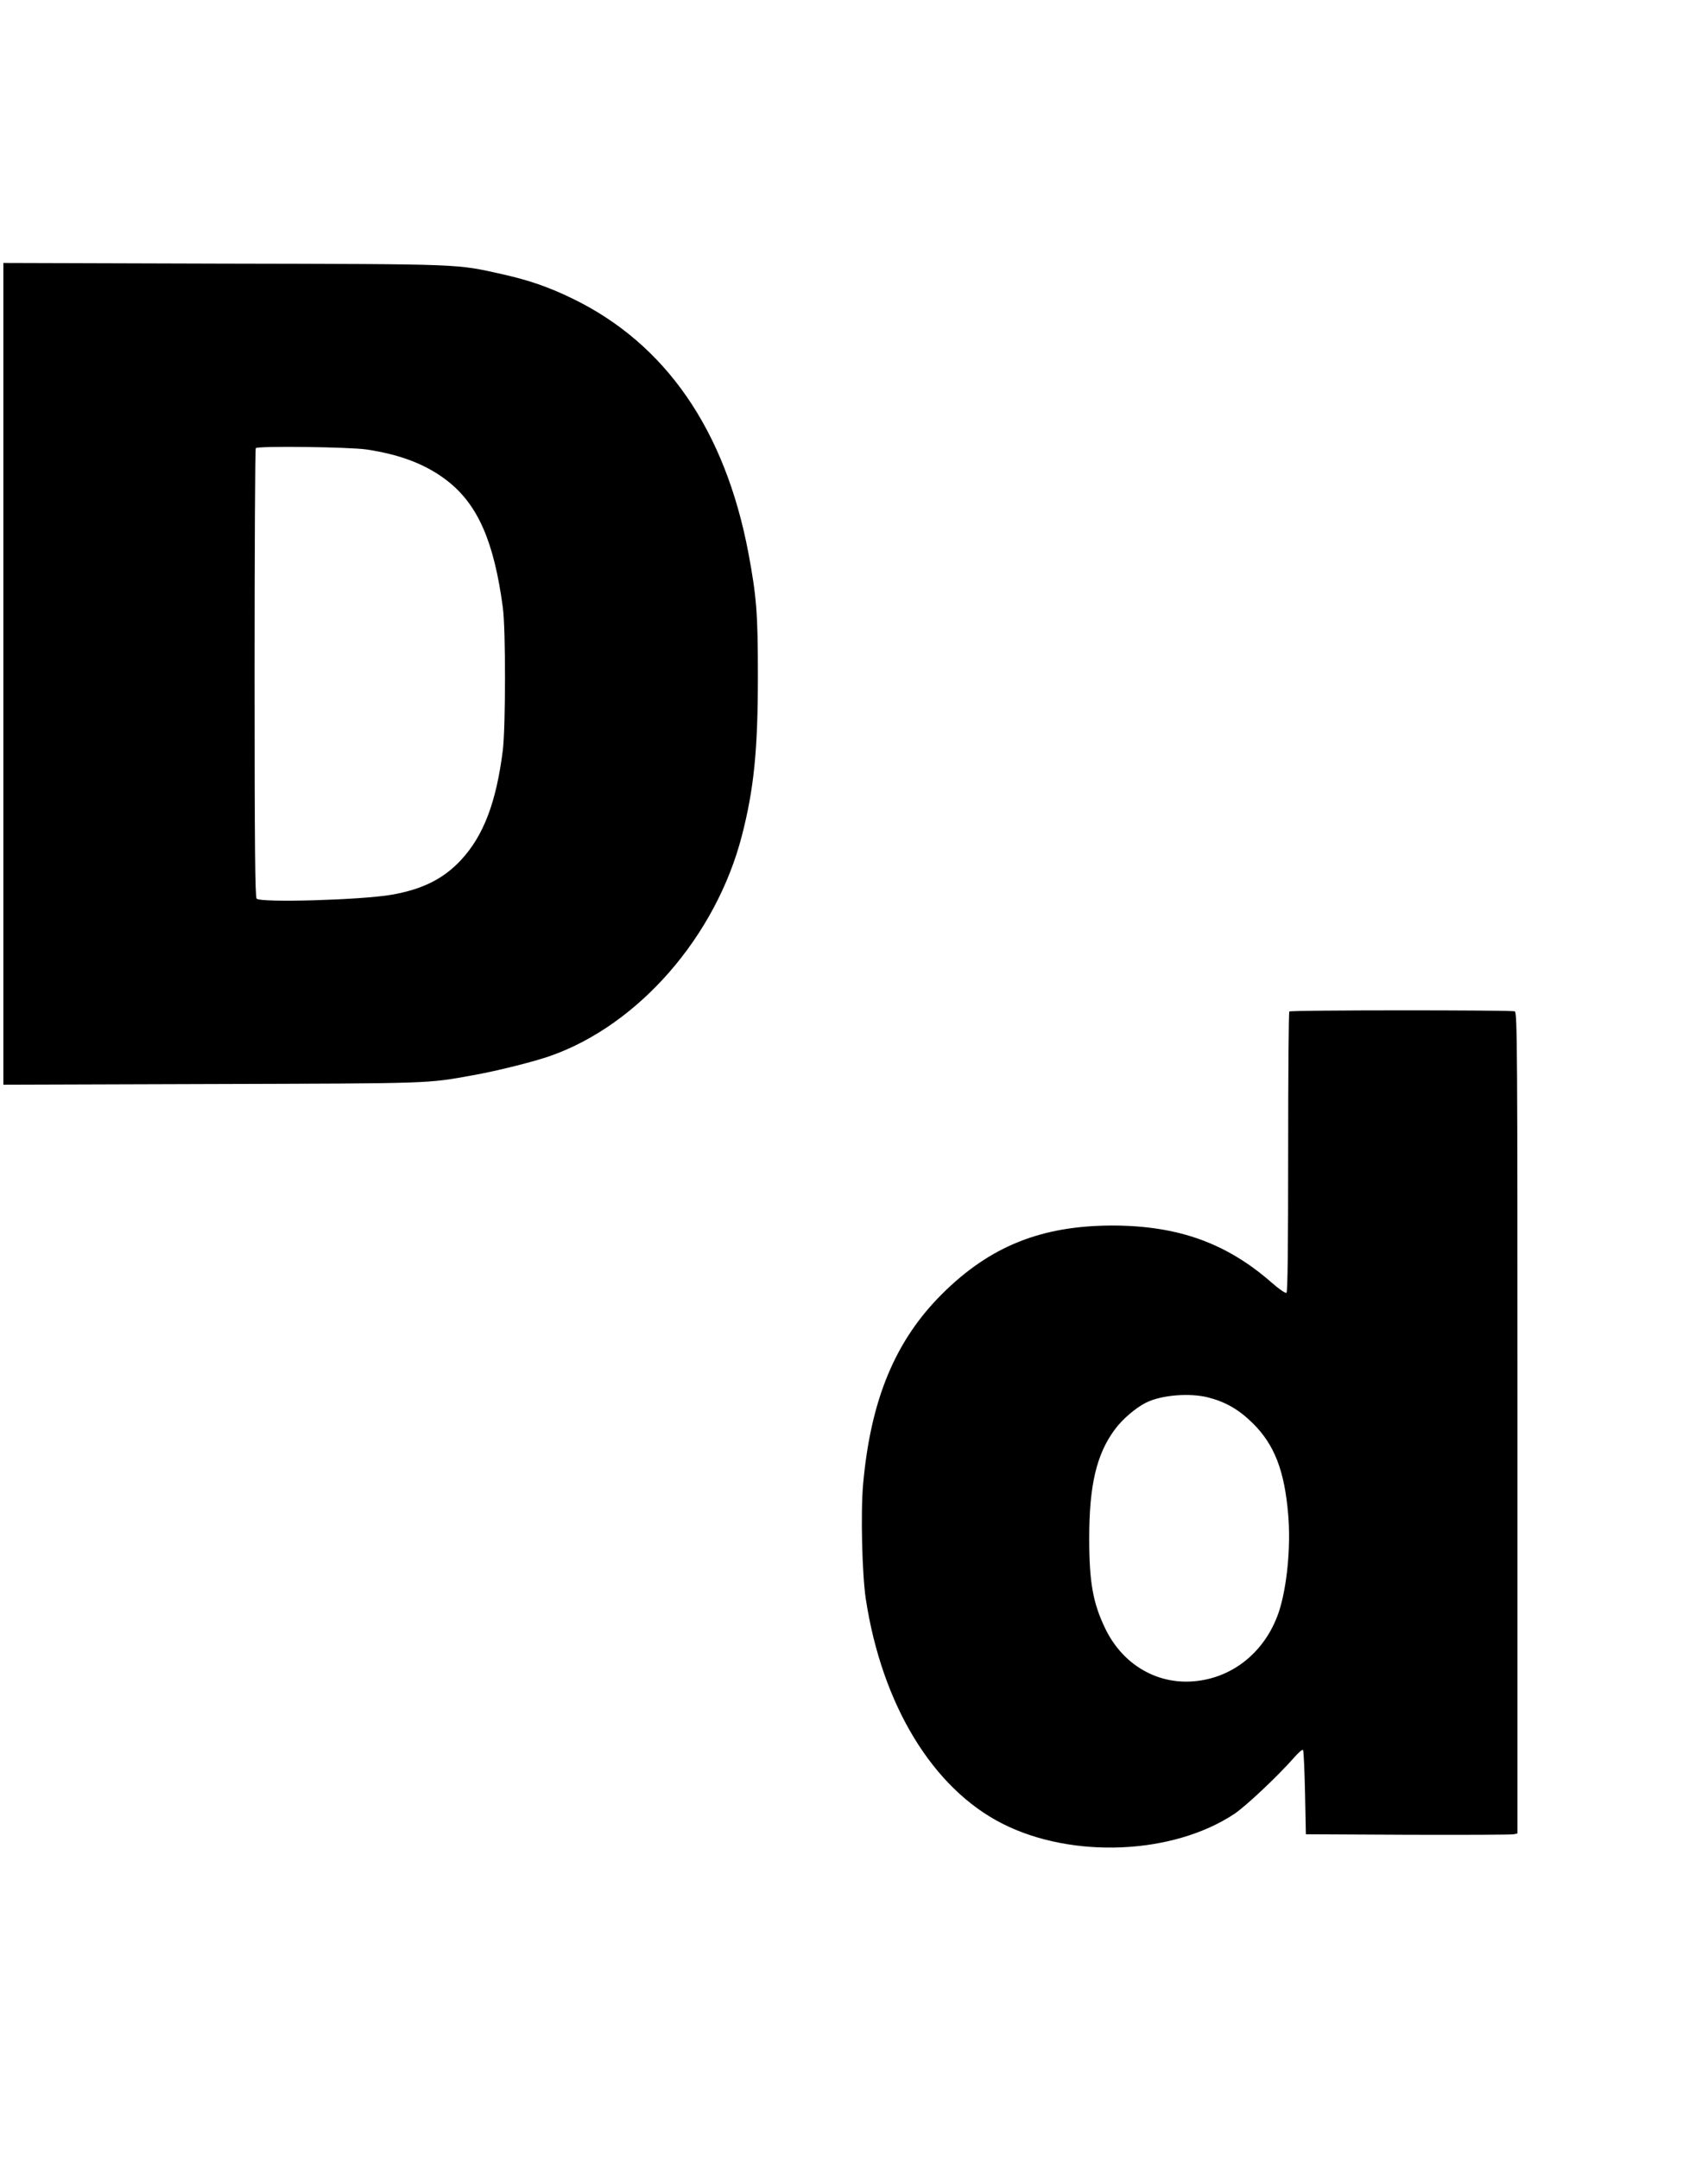
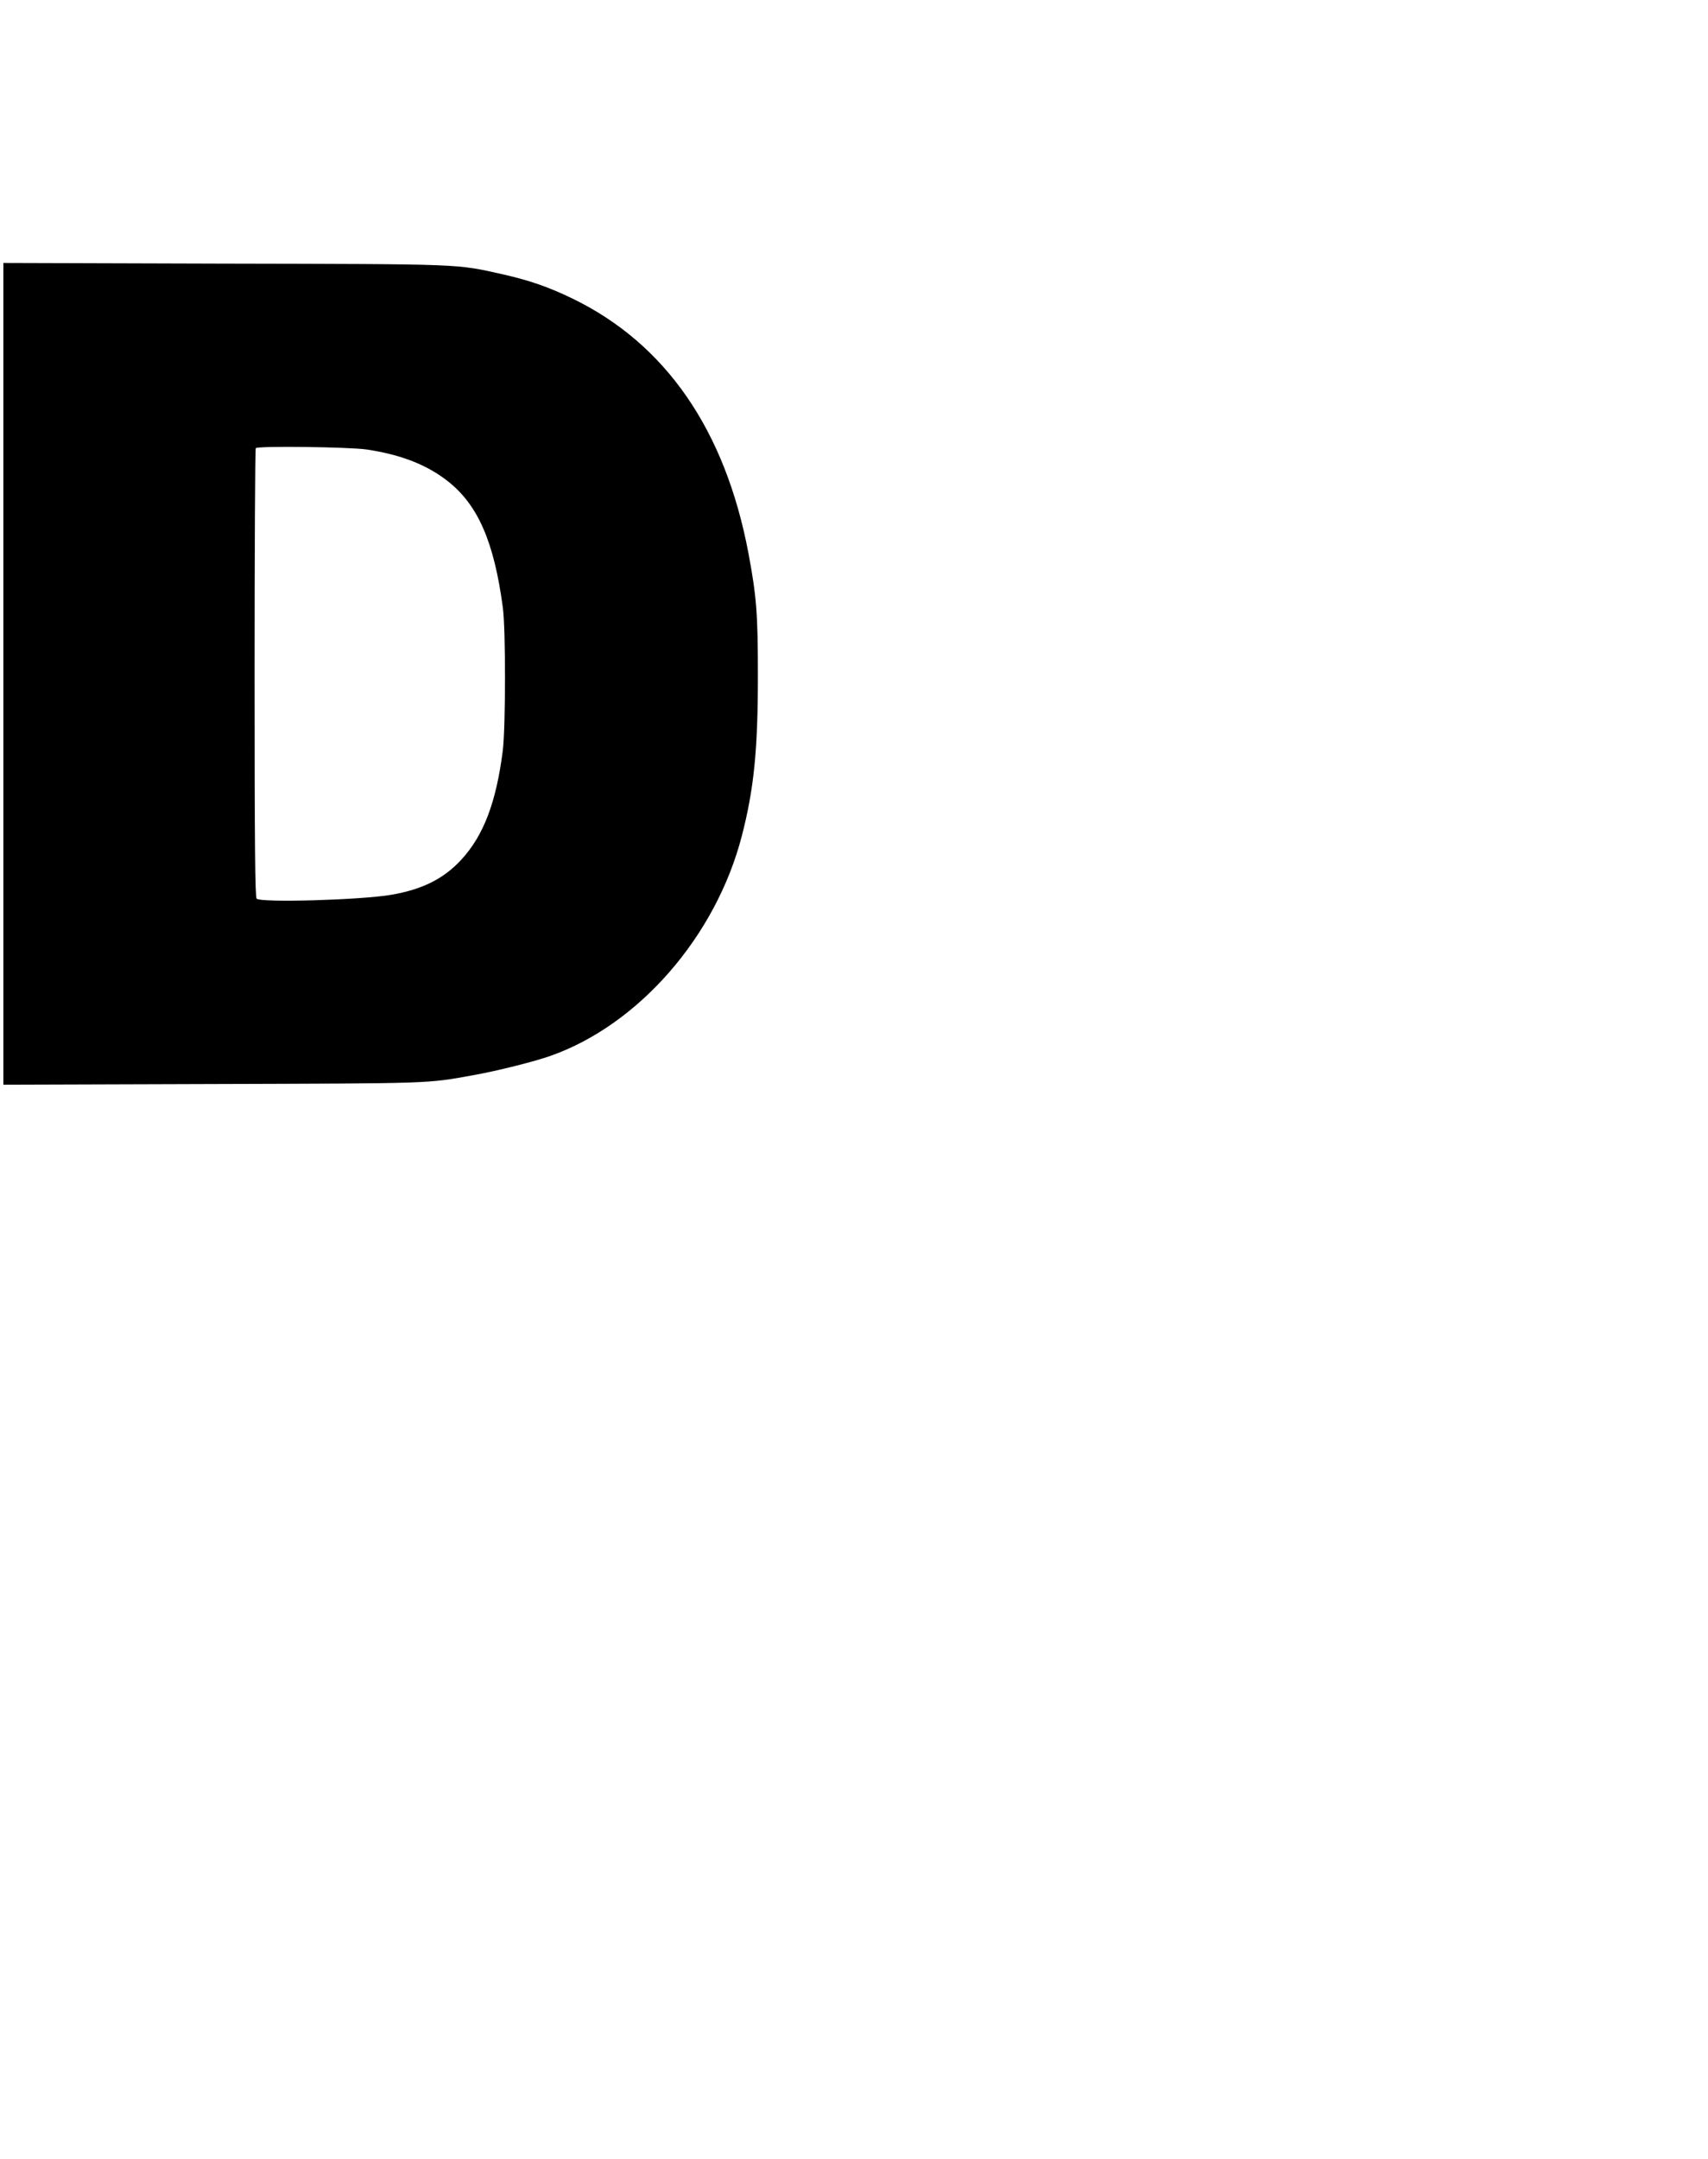
<svg xmlns="http://www.w3.org/2000/svg" version="1.0" width="1013pt" height="1280pt" viewBox="0 0 1013 1280" preserveAspectRatio="xMidYMid meet">
  <g transform="translate(0,1280) scale(0.1,-0.1)" fill="#000000" stroke="none">
    <path d="M20 8805 l0 -2436 1238 4 c1321 4 1270 2 1552 53 140 25 359 80 455 114 525 185 982 711 1135 1305 72 279 95 510 95 950 0 367 -8 468 -56 725 -138 731 -491 1242 -1044 1510 -140 68 -255 108 -415 144 -278 62 -223 60 -1652 63 l-1308 4 0 -2436z m2155 1330 c204 -31 356 -90 481 -188 178 -140 274 -358 326 -747 18 -130 17 -710 0 -850 -39 -307 -114 -505 -248 -649 -103 -111 -228 -174 -413 -206 -181 -31 -774 -48 -799 -23 -9 9 -12 320 -12 1338 0 730 3 1330 7 1333 14 14 555 7 658 -8z" />
-     <path d="M7647 6803 c-4 -3 -7 -379 -7 -834 0 -561 -3 -830 -10 -834 -6 -4 -45 23 -86 59 -269 236 -556 339 -944 340 -422 0 -727 -122 -1011 -404 -280 -278 -425 -628 -470 -1130 -15 -169 -6 -535 16 -680 96 -628 397 -1123 810 -1332 413 -210 1012 -184 1376 58 69 46 262 228 358 338 23 26 45 45 49 41 4 -3 9 -118 12 -253 l5 -247 605 -3 c333 -1 615 0 628 3 l22 5 0 2434 c0 2210 -1 2434 -16 2440 -21 8 -1329 8 -1337 -1z m-482 -2288 c105 -27 183 -72 266 -154 127 -126 187 -279 209 -539 17 -189 -7 -432 -55 -578 -85 -252 -299 -413 -550 -414 -204 0 -385 118 -480 315 -73 151 -95 275 -95 535 0 314 43 498 152 645 44 60 123 128 185 159 90 45 257 59 368 31z" />
  </g>
</svg>